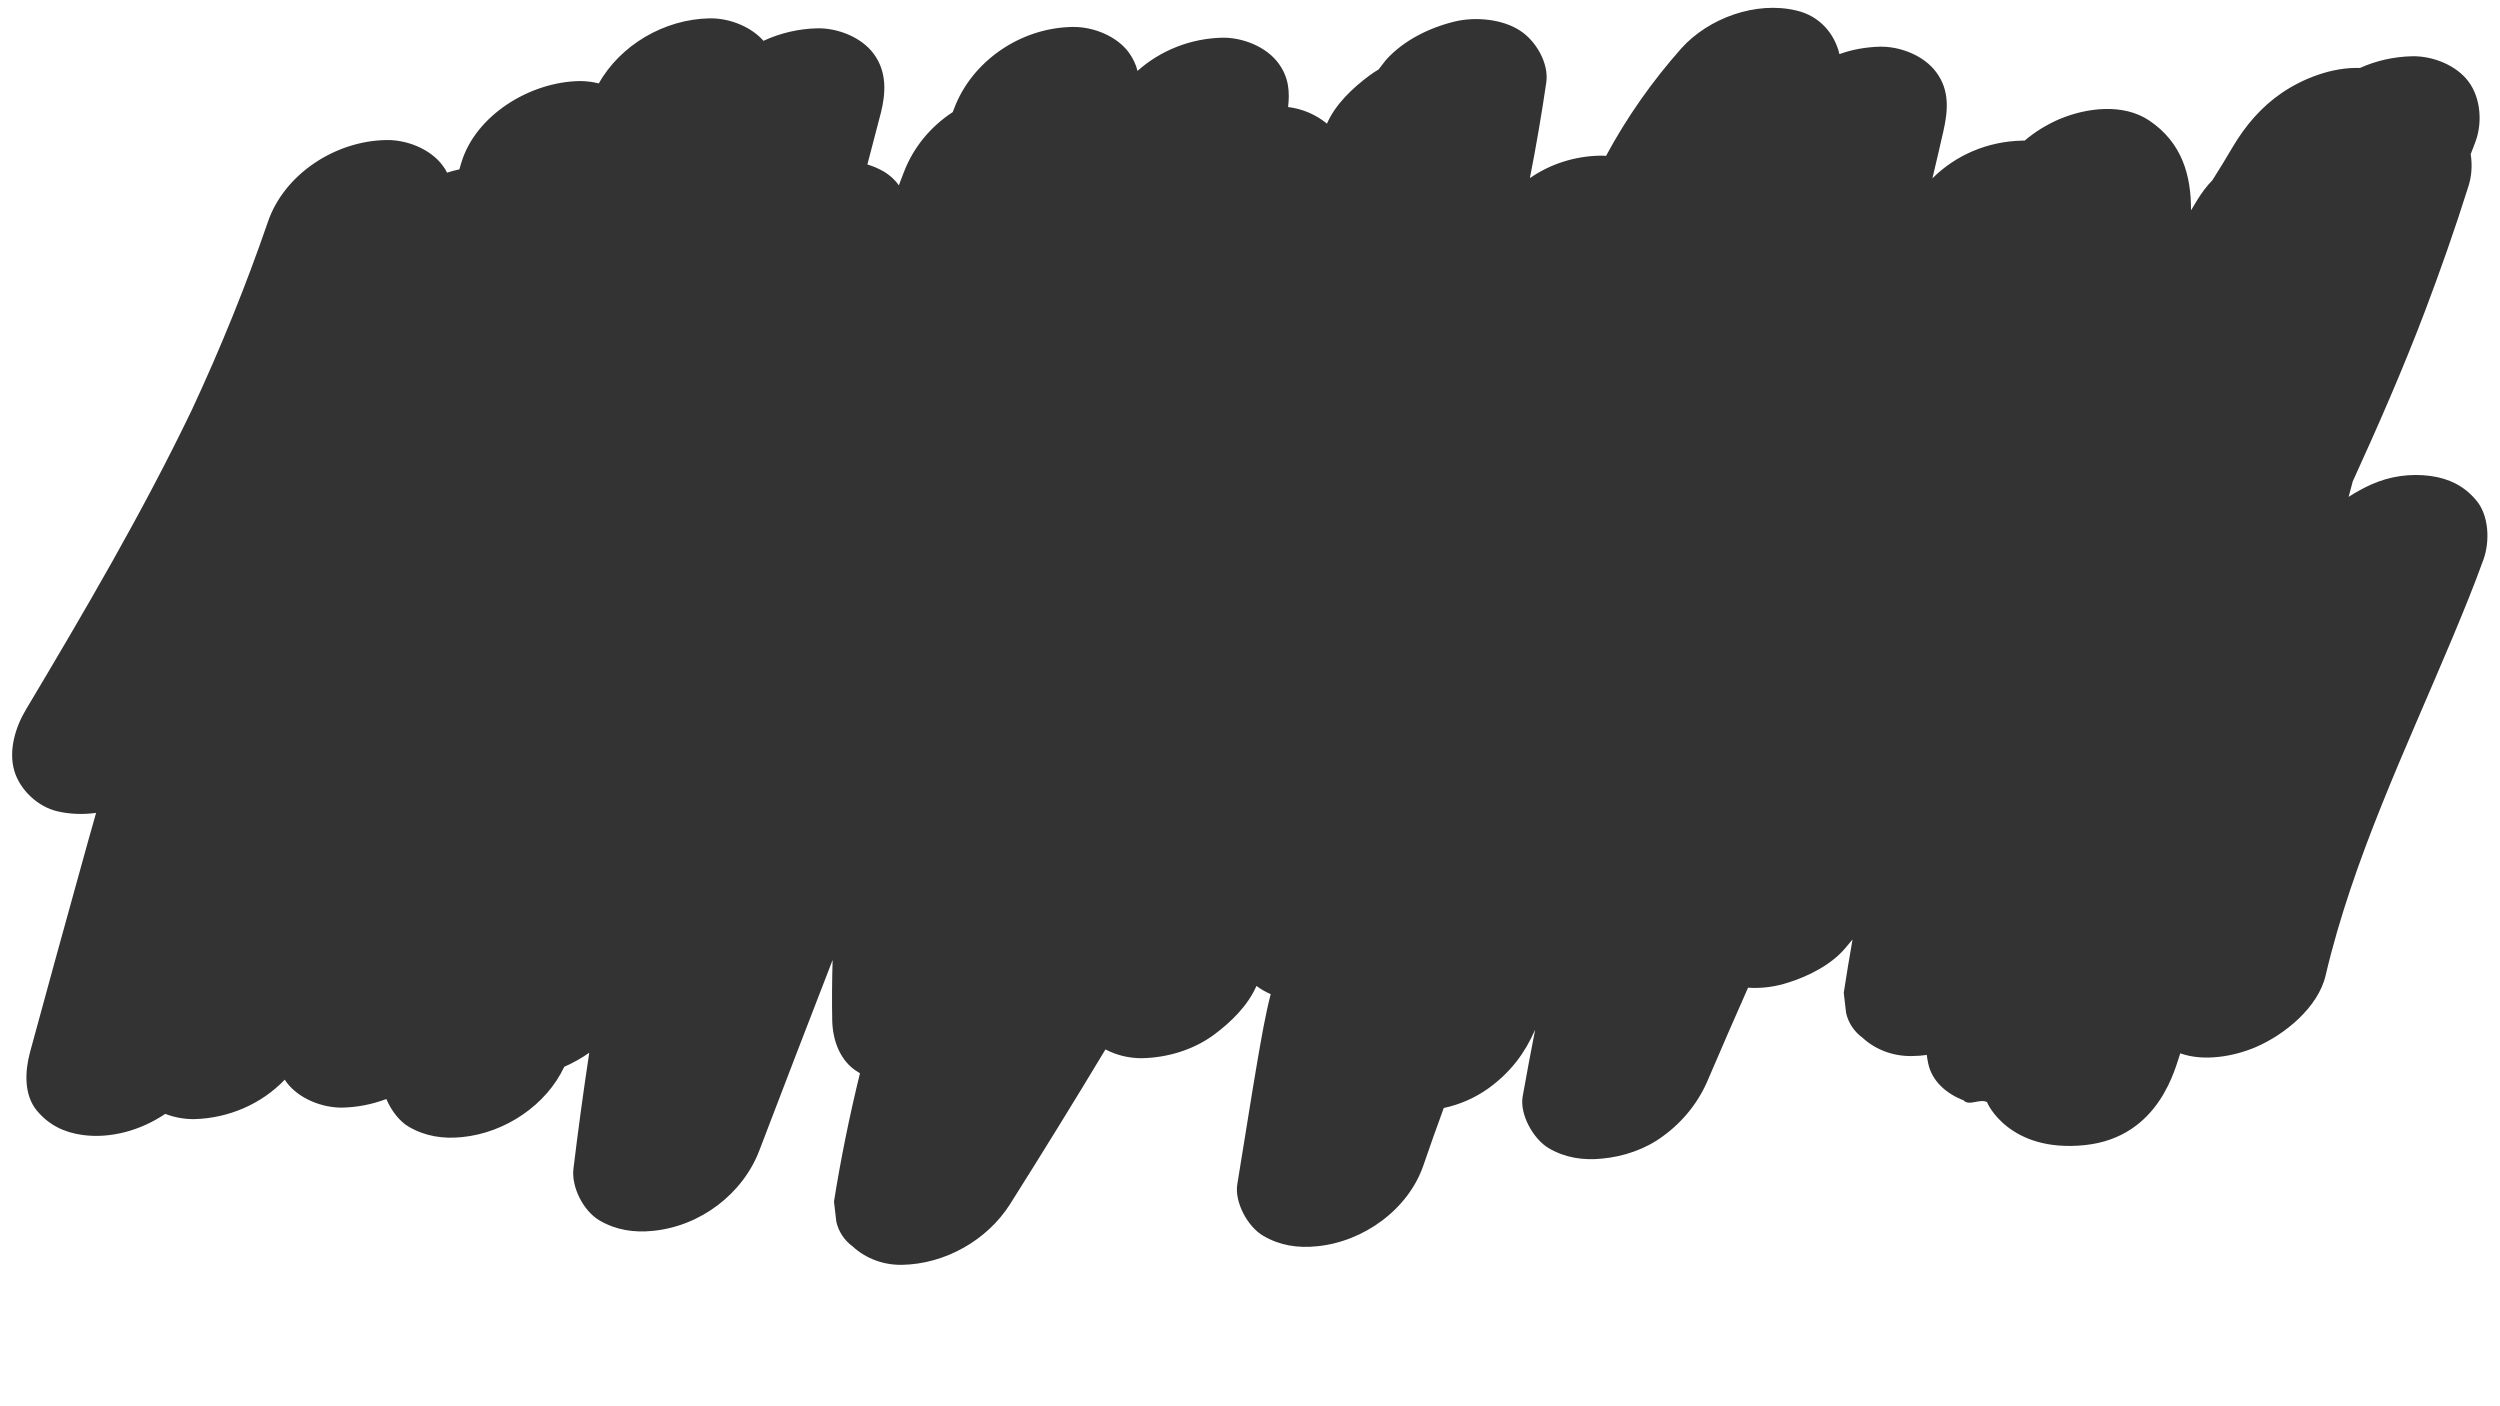
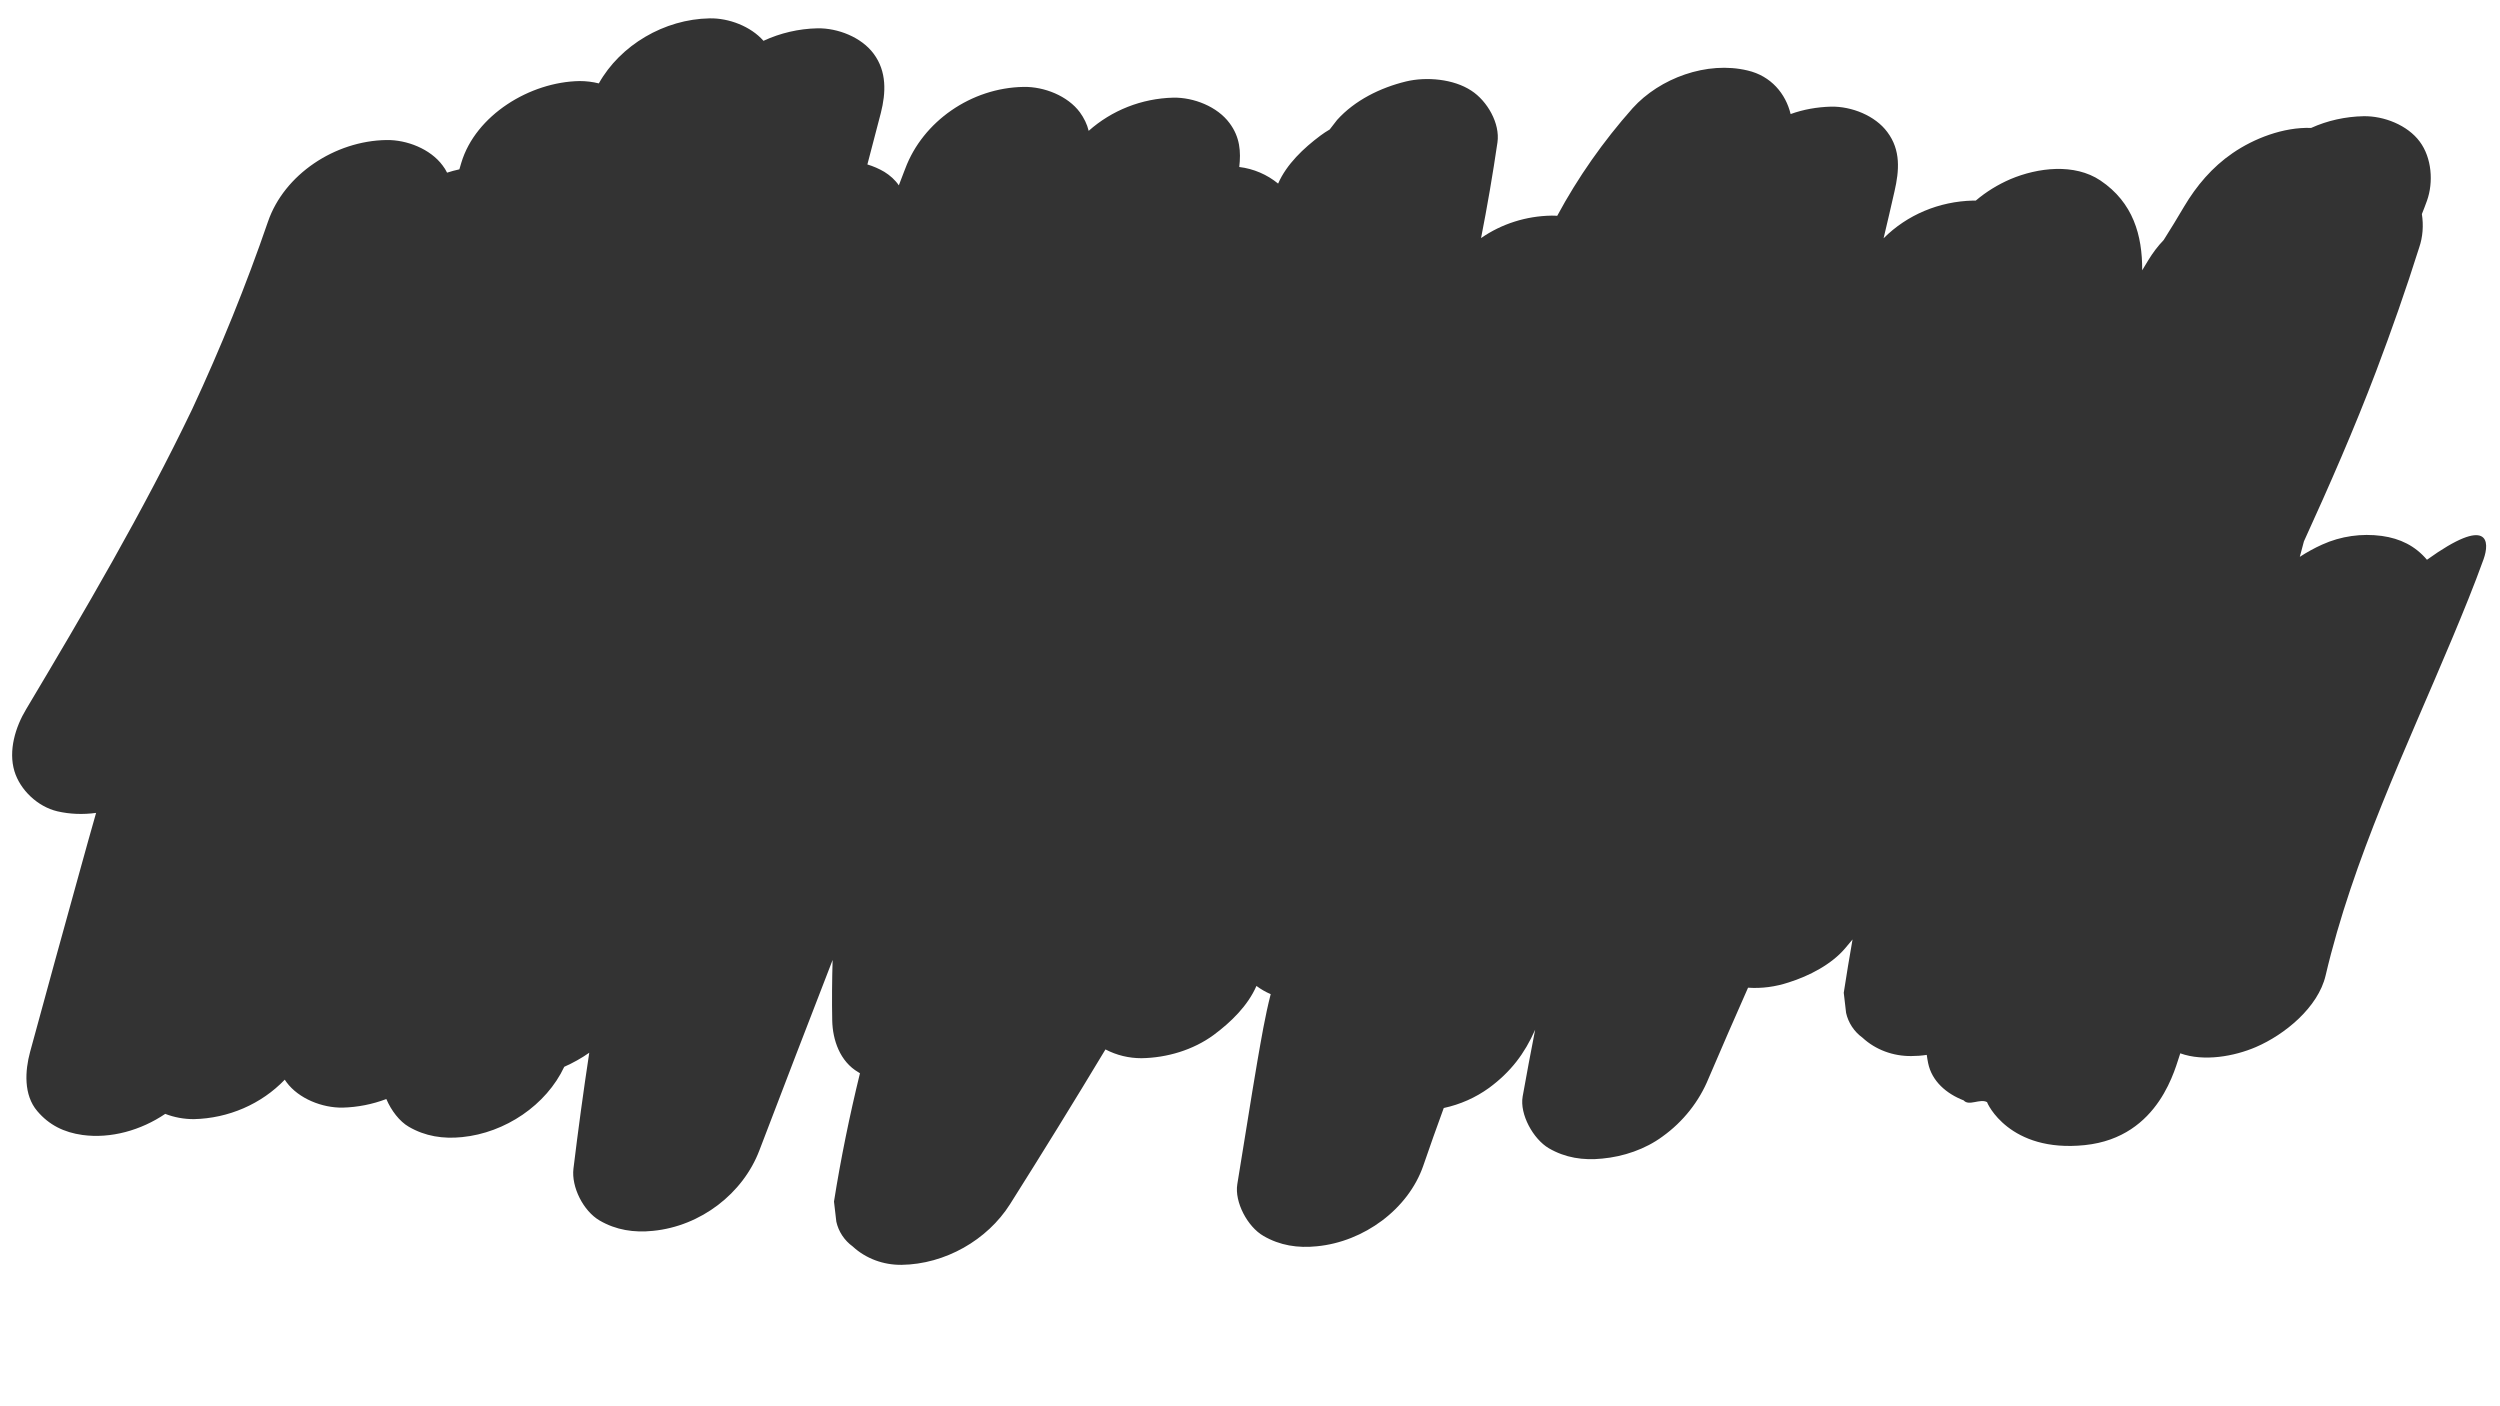
<svg xmlns="http://www.w3.org/2000/svg" version="1.1" id="Layer_1" x="0px" y="0px" viewBox="0 0 1280 720" style="enable-background:new 0 0 1280 720;" xml:space="preserve">
  <rect x="0" y="0" width="1280" height="720" fill="#333333" stroke="none" />
  <style type="text/css"> .st0{fill:#FFFFFF;} </style>
  <title>Artboard 8514</title>
-   <path class="st0" d="M0,0v720h1280V0H0z M1271.6,286.3c-4.9,13.6-10.4,27-16,40.4c-23.7,56.6-50.9,113.1-64.9,172.8 c-3.8,16.2-20.8,30.2-35.7,36.6c-10.9,4.7-26.6,7.6-38.7,3.2c-2.4,6.5-10.2,43-48.9,47c-38.7,4-50.1-21.6-50-22 c-3.6-2-9.3,2.2-12-0.9c-8.8-3.4-16.3-9.8-18.2-19.1c-0.3-1.4-0.5-2.8-0.7-4.2c-2.6,0.4-5.3,0.6-7.9,0.6c-9.3,0.1-18.3-3.2-25-9.4 c-4.3-3.1-7.3-7.7-8.4-12.7l-1.2-10.3c1.4-9.1,2.9-18.2,4.5-27.3l-3.6,4.3c-7,8.4-18.6,14.4-29.1,17.7c-6.7,2.2-13.7,3.2-20.8,2.7 c-6.8,15.4-13.6,30.9-20.2,46.4c-4.8,11.8-13,22.2-23.6,29.8c-8.8,6.5-20,10.3-30.9,11.3c-9.7,1-18.9-0.4-27.3-5.3 c-8-4.7-15-17.4-13.4-26.5c2-11.4,4.2-22.8,6.4-34.2l0,0c-5.4,12.3-12.6,21.7-23.6,29.8c-6.9,5-14.8,8.5-23.2,10.3 c-3.6,9.8-7.1,19.7-10.5,29.6c-7.7,22.2-30.4,38.9-54.5,41.2c-9.7,1-18.9-0.4-27.3-5.3c-8.2-4.7-14.9-17.4-13.4-26.5 c3.5-21,6.7-42.1,10.3-63.1c2-11.4,3.9-22.9,6.8-34.2c-2.6-1.1-5-2.5-7.3-4.2c-4.4,10.1-13,18.5-21.9,25.1 c-10.5,7.7-23.9,11.7-37,11.9c-6.4,0-12.7-1.5-18.4-4.5c-16,26.6-32.3,53-48.9,79.3c-11.6,18.3-33.2,30.7-55.5,31 c-9.3,0.1-18.3-3.2-25-9.4c-4.3-3.1-7.3-7.7-8.4-12.7l-1.2-10.3c3.5-22.1,8-44,13.3-65.7l-0.8-0.5c-9.5-5.5-13.2-16.6-13.4-26.5 c-0.2-10.3-0.1-20.7,0.2-31c-12.6,32.5-25.1,65-37.5,97.5c-8.4,22.1-30,38.8-54.5,41.2c-9.7,1-18.9-0.4-27.3-5.3 c-8.4-4.9-14.5-17.2-13.4-26.5c2.4-19.8,5.1-39.6,8.1-59.4c-4,2.8-8.3,5.2-12.8,7.2c-9.2,19.6-30.2,33.8-52.3,36 c-9.7,1-18.9-0.4-27.3-5.3c-4.7-2.7-9-8.3-11.5-14.2c-7.1,2.7-14.7,4.2-22.3,4.4c-10.5,0.2-22.6-4.6-28.8-13 c-0.3-0.4-0.6-0.9-0.9-1.3c-12,12.5-28.8,19.8-46.6,20.2c-5,0-10-0.9-14.6-2.7c-12.4,8.4-27.9,12.8-42.4,10.8 c-9.4-1.3-17.1-5.1-23.1-12.2c-7.1-8.3-6.3-20.7-3.7-30.3c8.5-31.4,17.2-62.8,25.9-94.2c2.6-9.4,5.2-18.8,7.9-28.2 c-6.6,0.9-13.3,0.7-19.8-0.8c-10.2-2.4-19.1-11-22-20.5c-3.2-10.6,0.5-22.7,6-31.8c30-50.3,59.7-100.9,85-153.6 c14.6-31.4,27.6-63.4,38.8-96c8.3-24.2,34.3-41.4,60.6-41.8c10.5-0.2,22.6,4.6,28.8,13c0.9,1.2,1.7,2.4,2.3,3.7 c2-0.7,4.2-1.2,6.3-1.7c0.3-1.1,0.7-2.3,1-3.4c7.3-24.3,35.1-41.4,60.6-41.8c3.3,0,6.6,0.4,9.8,1.2c11-19.6,33.5-32.9,56.7-33.3 c9.9-0.2,21.1,4.1,27.6,11.5c8.6-4,18.1-6.2,27.6-6.4c10.5-0.2,22.6,4.6,28.8,13c6.8,9.1,6.3,20,3.7,30.3 c-2.3,8.8-4.6,17.6-6.9,26.4c3,0.9,6,2.2,8.7,3.8c2.9,1.8,5.5,4.1,7.4,6.9c0.9-2.3,1.8-4.6,2.6-6.8c4.8-12.5,13.5-23.2,25-30.7 l0.7-1.8c9-24.1,33.8-41.4,60.6-41.8c10.5-0.2,22.6,4.6,28.8,13c2.1,2.9,3.7,6.1,4.5,9.5c11.8-10.5,27.1-16.6,43.3-17 c10.5-0.2,22.6,4.6,28.8,13c5.4,7.2,5.9,14.7,5,22.5c7.4,0.9,14.3,3.9,19.9,8.5c4.3-9.9,13.1-18.2,21.7-24.6 c1.5-1.1,3.1-2.2,4.7-3.1l3.8-4.9c9-10,22.1-16.5,35.3-19.7c10.4-2.5,24.3-1.3,33.4,4.7c8.2,5.3,14.8,16.8,13.4,26.5 c-2.4,16.4-5.2,32.7-8.4,49c10.5-7.3,23.1-11.3,36.1-11.5c0.9,0,1.9,0,2.9,0.1c10.6-19.7,23.6-38.2,38.6-55.1 c13.9-15.4,38.1-24.3,58.9-19.3c12,2.8,19.5,11.9,22,22.3c6.6-2.4,13.6-3.6,20.7-3.8c10.5-0.2,22.6,4.6,28.8,13 c7,9.3,6.1,19.8,3.7,30.3c-1.8,8-3.7,16.1-5.6,24.1c12-12,28.4-18.9,45.8-19.3c0.5,0,0.9,0,1.4,0c5.3-4.5,11.3-8.2,17.8-11 c14-5.9,32.7-8.2,46,0.7c16.8,11.3,21.5,28.1,21.4,46c1-1.8,2.2-3.5,3.2-5.3c2.2-3.6,4.8-7.1,7.8-10.2c3.6-5.7,7.1-11.4,10.5-17.2 c6.3-10.6,14.3-20.1,24.8-27.3c10.9-7.5,26-13.4,40.2-12.9c8.4-3.8,17.5-5.8,26.8-6c10.5-0.2,22.6,4.6,28.8,13 c6.2,8.3,7.1,20.8,3.7,30.3c-0.8,2.3-1.7,4.5-2.6,6.8c0.9,5.8,0.5,11.7-1.4,17.2c-6.7,21.3-14.1,42.3-22,63.2 c-11.2,29.5-23.9,58.5-37,87.2c-0.7,2.6-1.4,5.3-2.1,7.9c3.7-2.4,7.5-4.5,11.5-6.3c9.5-4.3,20.1-5.8,30.5-4.4 c9.4,1.3,17.1,5.1,23.1,12.2C1274.5,263.7,1274.8,277.3,1271.6,286.3z" />
+   <path class="st0" d="M0,0v720h1280V0H0z M1271.6,286.3c-4.9,13.6-10.4,27-16,40.4c-23.7,56.6-50.9,113.1-64.9,172.8 c-3.8,16.2-20.8,30.2-35.7,36.6c-10.9,4.7-26.6,7.6-38.7,3.2c-2.4,6.5-10.2,43-48.9,47c-38.7,4-50.1-21.6-50-22 c-3.6-2-9.3,2.2-12-0.9c-8.8-3.4-16.3-9.8-18.2-19.1c-0.3-1.4-0.5-2.8-0.7-4.2c-2.6,0.4-5.3,0.6-7.9,0.6c-9.3,0.1-18.3-3.2-25-9.4 c-4.3-3.1-7.3-7.7-8.4-12.7l-1.2-10.3c1.4-9.1,2.9-18.2,4.5-27.3l-3.6,4.3c-7,8.4-18.6,14.4-29.1,17.7c-6.7,2.2-13.7,3.2-20.8,2.7 c-6.8,15.4-13.6,30.9-20.2,46.4c-4.8,11.8-13,22.2-23.6,29.8c-8.8,6.5-20,10.3-30.9,11.3c-9.7,1-18.9-0.4-27.3-5.3 c-8-4.7-15-17.4-13.4-26.5c2-11.4,4.2-22.8,6.4-34.2l0,0c-5.4,12.3-12.6,21.7-23.6,29.8c-6.9,5-14.8,8.5-23.2,10.3 c-3.6,9.8-7.1,19.7-10.5,29.6c-7.7,22.2-30.4,38.9-54.5,41.2c-9.7,1-18.9-0.4-27.3-5.3c-8.2-4.7-14.9-17.4-13.4-26.5 c3.5-21,6.7-42.1,10.3-63.1c2-11.4,3.9-22.9,6.8-34.2c-2.6-1.1-5-2.5-7.3-4.2c-4.4,10.1-13,18.5-21.9,25.1 c-10.5,7.7-23.9,11.7-37,11.9c-6.4,0-12.7-1.5-18.4-4.5c-16,26.6-32.3,53-48.9,79.3c-11.6,18.3-33.2,30.7-55.5,31 c-9.3,0.1-18.3-3.2-25-9.4c-4.3-3.1-7.3-7.7-8.4-12.7l-1.2-10.3c3.5-22.1,8-44,13.3-65.7l-0.8-0.5c-9.5-5.5-13.2-16.6-13.4-26.5 c-0.2-10.3-0.1-20.7,0.2-31c-12.6,32.5-25.1,65-37.5,97.5c-8.4,22.1-30,38.8-54.5,41.2c-9.7,1-18.9-0.4-27.3-5.3 c-8.4-4.9-14.5-17.2-13.4-26.5c2.4-19.8,5.1-39.6,8.1-59.4c-4,2.8-8.3,5.2-12.8,7.2c-9.2,19.6-30.2,33.8-52.3,36 c-9.7,1-18.9-0.4-27.3-5.3c-4.7-2.7-9-8.3-11.5-14.2c-7.1,2.7-14.7,4.2-22.3,4.4c-10.5,0.2-22.6-4.6-28.8-13 c-0.3-0.4-0.6-0.9-0.9-1.3c-12,12.5-28.8,19.8-46.6,20.2c-5,0-10-0.9-14.6-2.7c-12.4,8.4-27.9,12.8-42.4,10.8 c-9.4-1.3-17.1-5.1-23.1-12.2c-7.1-8.3-6.3-20.7-3.7-30.3c8.5-31.4,17.2-62.8,25.9-94.2c2.6-9.4,5.2-18.8,7.9-28.2 c-6.6,0.9-13.3,0.7-19.8-0.8c-10.2-2.4-19.1-11-22-20.5c-3.2-10.6,0.5-22.7,6-31.8c30-50.3,59.7-100.9,85-153.6 c14.6-31.4,27.6-63.4,38.8-96c8.3-24.2,34.3-41.4,60.6-41.8c10.5-0.2,22.6,4.6,28.8,13c0.9,1.2,1.7,2.4,2.3,3.7 c2-0.7,4.2-1.2,6.3-1.7c0.3-1.1,0.7-2.3,1-3.4c7.3-24.3,35.1-41.4,60.6-41.8c3.3,0,6.6,0.4,9.8,1.2c11-19.6,33.5-32.9,56.7-33.3 c9.9-0.2,21.1,4.1,27.6,11.5c8.6-4,18.1-6.2,27.6-6.4c10.5-0.2,22.6,4.6,28.8,13c6.8,9.1,6.3,20,3.7,30.3 c-2.3,8.8-4.6,17.6-6.9,26.4c3,0.9,6,2.2,8.7,3.8c2.9,1.8,5.5,4.1,7.4,6.9c0.9-2.3,1.8-4.6,2.6-6.8l0.7-1.8c9-24.1,33.8-41.4,60.6-41.8c10.5-0.2,22.6,4.6,28.8,13c2.1,2.9,3.7,6.1,4.5,9.5c11.8-10.5,27.1-16.6,43.3-17 c10.5-0.2,22.6,4.6,28.8,13c5.4,7.2,5.9,14.7,5,22.5c7.4,0.9,14.3,3.9,19.9,8.5c4.3-9.9,13.1-18.2,21.7-24.6 c1.5-1.1,3.1-2.2,4.7-3.1l3.8-4.9c9-10,22.1-16.5,35.3-19.7c10.4-2.5,24.3-1.3,33.4,4.7c8.2,5.3,14.8,16.8,13.4,26.5 c-2.4,16.4-5.2,32.7-8.4,49c10.5-7.3,23.1-11.3,36.1-11.5c0.9,0,1.9,0,2.9,0.1c10.6-19.7,23.6-38.2,38.6-55.1 c13.9-15.4,38.1-24.3,58.9-19.3c12,2.8,19.5,11.9,22,22.3c6.6-2.4,13.6-3.6,20.7-3.8c10.5-0.2,22.6,4.6,28.8,13 c7,9.3,6.1,19.8,3.7,30.3c-1.8,8-3.7,16.1-5.6,24.1c12-12,28.4-18.9,45.8-19.3c0.5,0,0.9,0,1.4,0c5.3-4.5,11.3-8.2,17.8-11 c14-5.9,32.7-8.2,46,0.7c16.8,11.3,21.5,28.1,21.4,46c1-1.8,2.2-3.5,3.2-5.3c2.2-3.6,4.8-7.1,7.8-10.2c3.6-5.7,7.1-11.4,10.5-17.2 c6.3-10.6,14.3-20.1,24.8-27.3c10.9-7.5,26-13.4,40.2-12.9c8.4-3.8,17.5-5.8,26.8-6c10.5-0.2,22.6,4.6,28.8,13 c6.2,8.3,7.1,20.8,3.7,30.3c-0.8,2.3-1.7,4.5-2.6,6.8c0.9,5.8,0.5,11.7-1.4,17.2c-6.7,21.3-14.1,42.3-22,63.2 c-11.2,29.5-23.9,58.5-37,87.2c-0.7,2.6-1.4,5.3-2.1,7.9c3.7-2.4,7.5-4.5,11.5-6.3c9.5-4.3,20.1-5.8,30.5-4.4 c9.4,1.3,17.1,5.1,23.1,12.2C1274.5,263.7,1274.8,277.3,1271.6,286.3z" />
</svg>